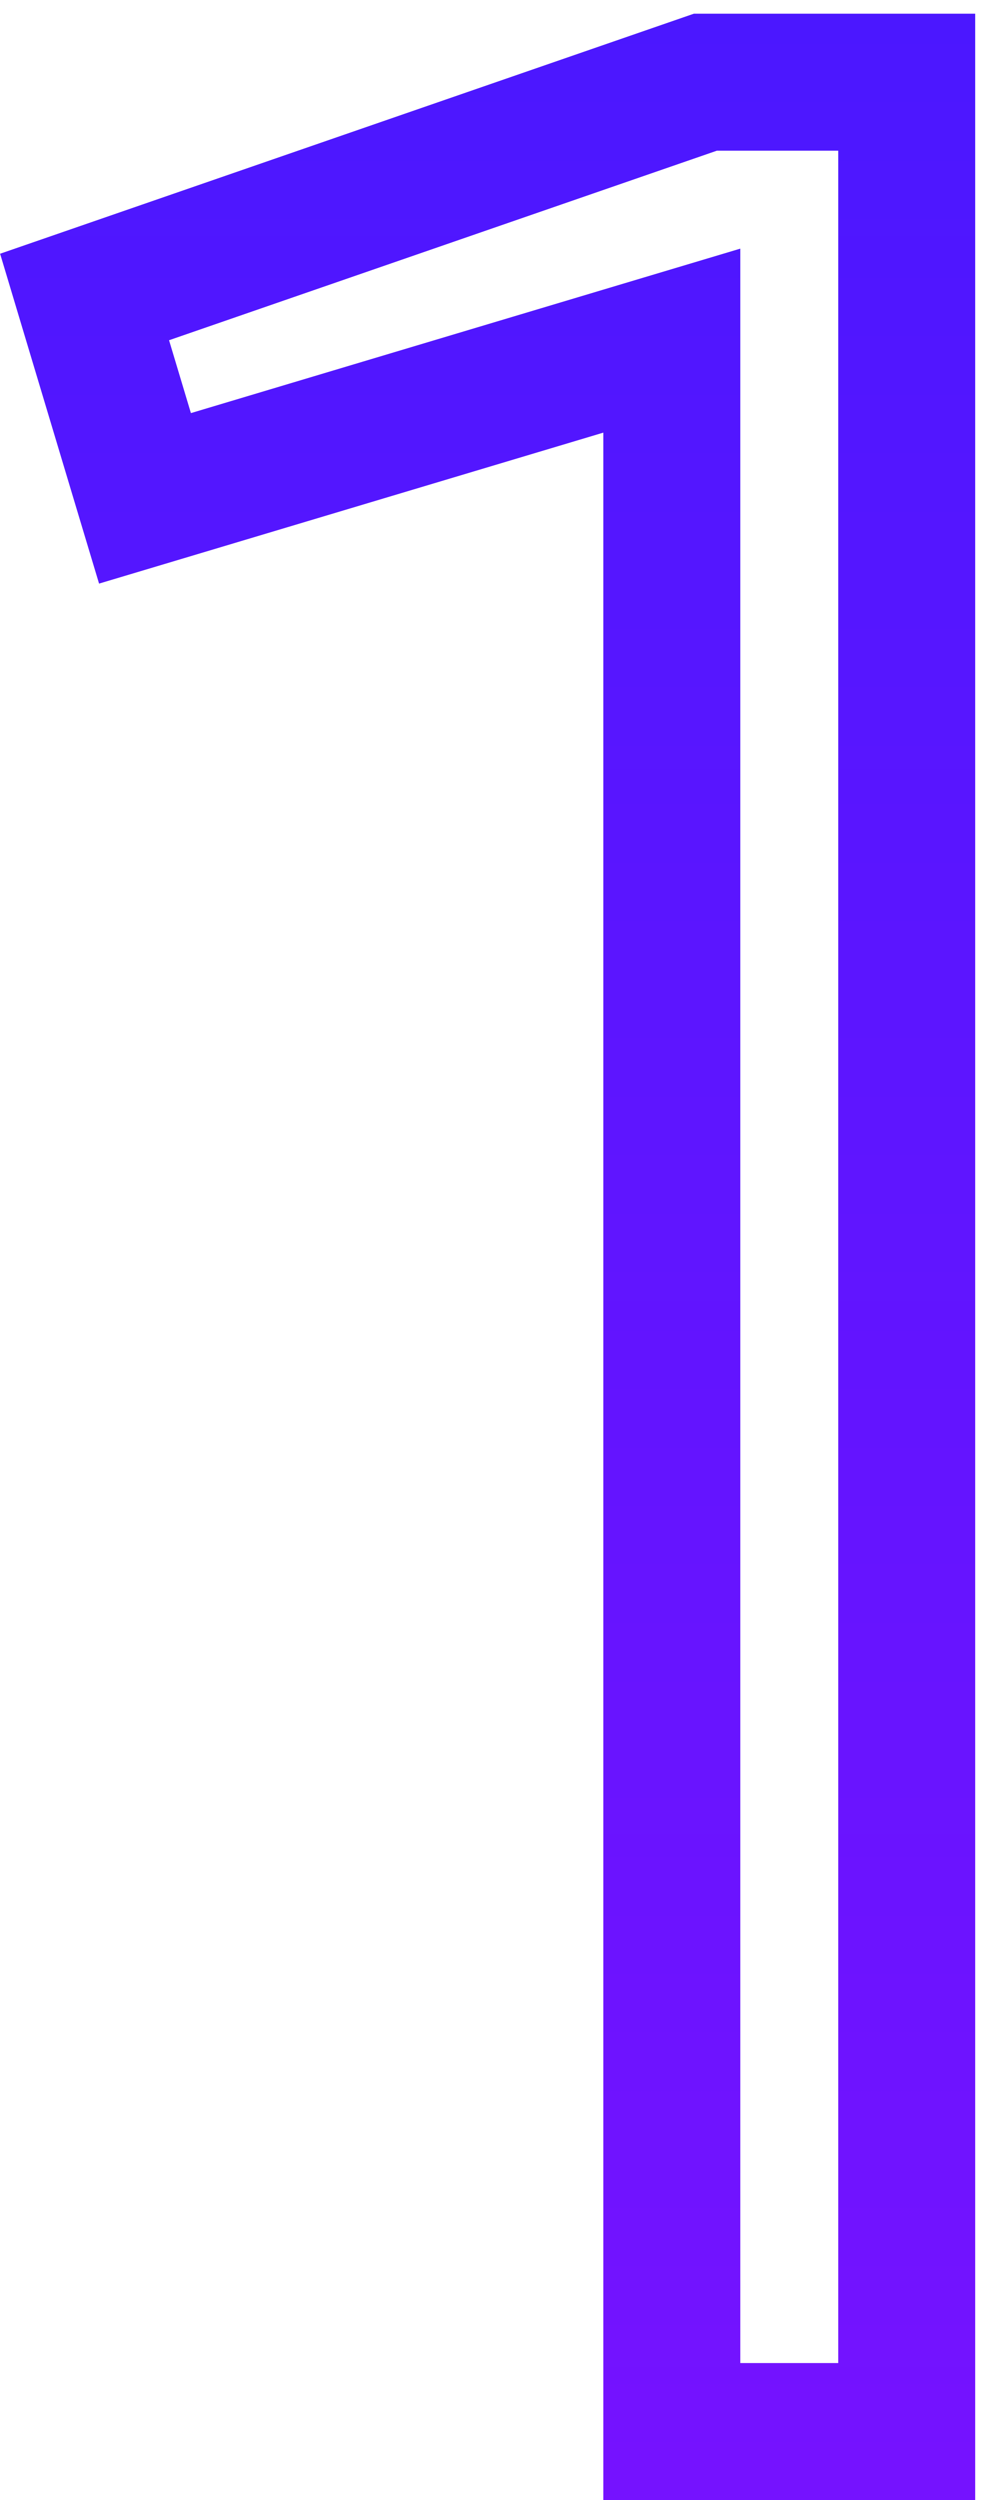
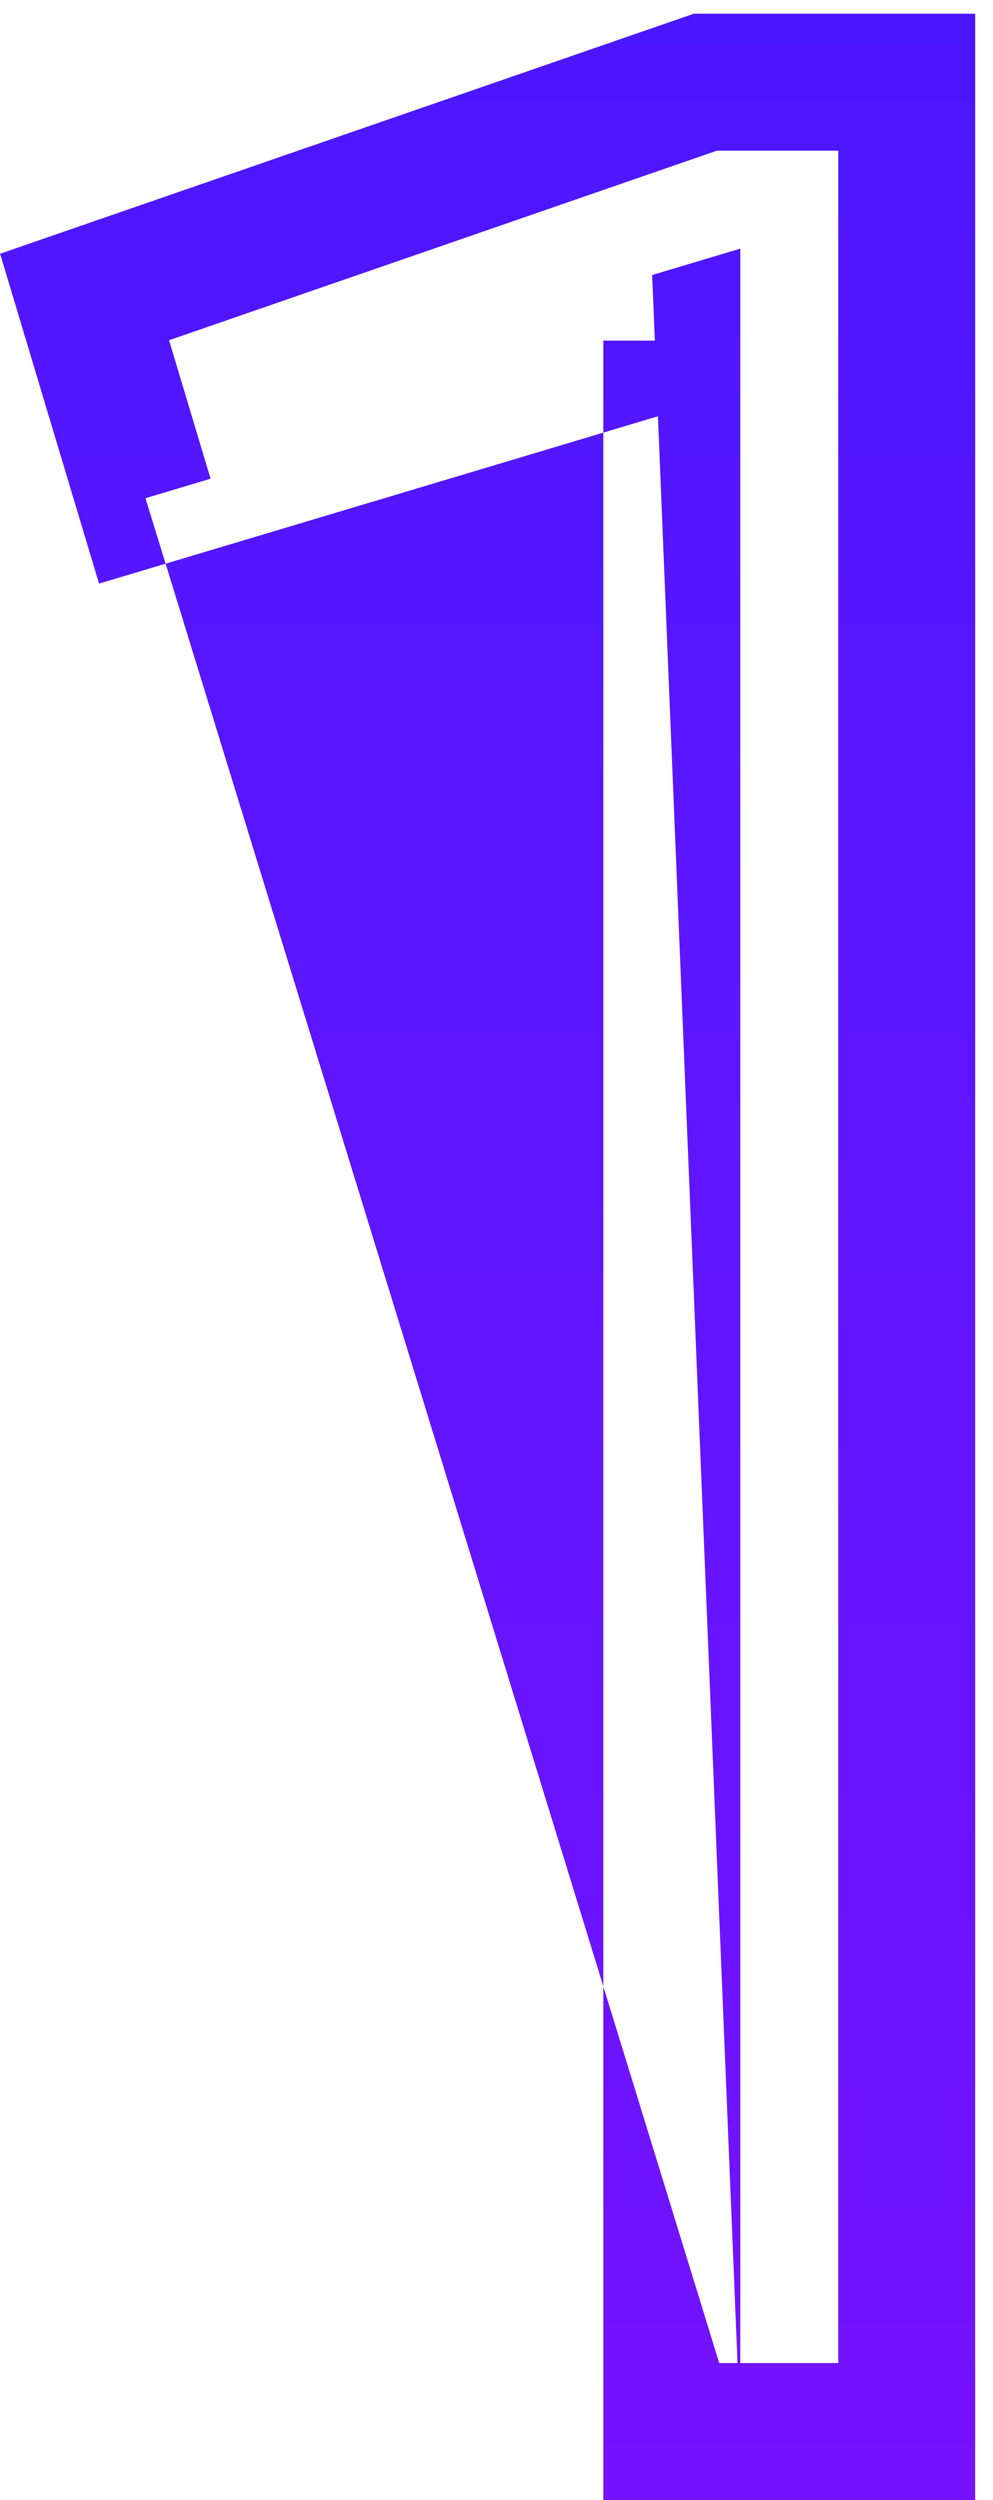
<svg xmlns="http://www.w3.org/2000/svg" width="29" height="73" viewBox="0 0 29 73" fill="none">
-   <path d="M20.6 2.4V0.4H20.264L19.946 0.51L20.6 2.4ZM26.48 2.4H28.48V0.4H26.48V2.4ZM26.48 71V73H28.48V71H26.48ZM19.62 71H17.62V73H19.62V71ZM19.62 9.946H21.62V7.26L19.046 8.03L19.62 9.946ZM4.234 14.552L2.318 15.127L2.893 17.041L4.808 16.468L4.234 14.552ZM2.47 8.672L1.816 6.782L0.003 7.409L0.554 9.247L2.47 8.672ZM20.6 4.4H26.48V0.4H20.6V4.4ZM24.48 2.4V71H28.48V2.4H24.48ZM26.48 69H19.62V73H26.48V69ZM21.62 71V9.946H17.62V71H21.62ZM19.046 8.03L3.66 12.636L4.808 16.468L20.194 11.862L19.046 8.03ZM6.15 13.977L4.386 8.097L0.554 9.247L2.318 15.127L6.15 13.977ZM3.124 10.562L21.254 4.29L19.946 0.51L1.816 6.782L3.124 10.562Z" fill="url(#paint0_linear)" />
+   <path d="M20.6 2.4V0.4H20.264L19.946 0.51L20.6 2.4ZM26.48 2.4H28.48V0.4H26.48V2.4ZM26.48 71V73H28.48V71H26.48ZM19.62 71H17.62V73H19.62V71ZM19.62 9.946H21.62V7.26L19.046 8.03L19.62 9.946ZM4.234 14.552L2.318 15.127L2.893 17.041L4.808 16.468L4.234 14.552ZM2.47 8.672L1.816 6.782L0.003 7.409L0.554 9.247L2.47 8.672ZM20.6 4.4H26.48V0.4H20.6V4.4ZM24.48 2.4V71H28.48V2.4H24.48ZM26.48 69H19.62V73H26.48V69ZM21.62 71V9.946H17.62V71H21.62ZL3.66 12.636L4.808 16.468L20.194 11.862L19.046 8.03ZM6.15 13.977L4.386 8.097L0.554 9.247L2.318 15.127L6.15 13.977ZM3.124 10.562L21.254 4.29L19.946 0.51L1.816 6.782L3.124 10.562Z" fill="url(#paint0_linear)" />
  <defs>
    <linearGradient id="paint0_linear" x1="18" y1="-32" x2="18" y2="108" gradientUnits="userSpaceOnUse">
      <stop stop-color="#3819FF" />
      <stop offset="1" stop-color="#8A10FF" />
    </linearGradient>
  </defs>
</svg>